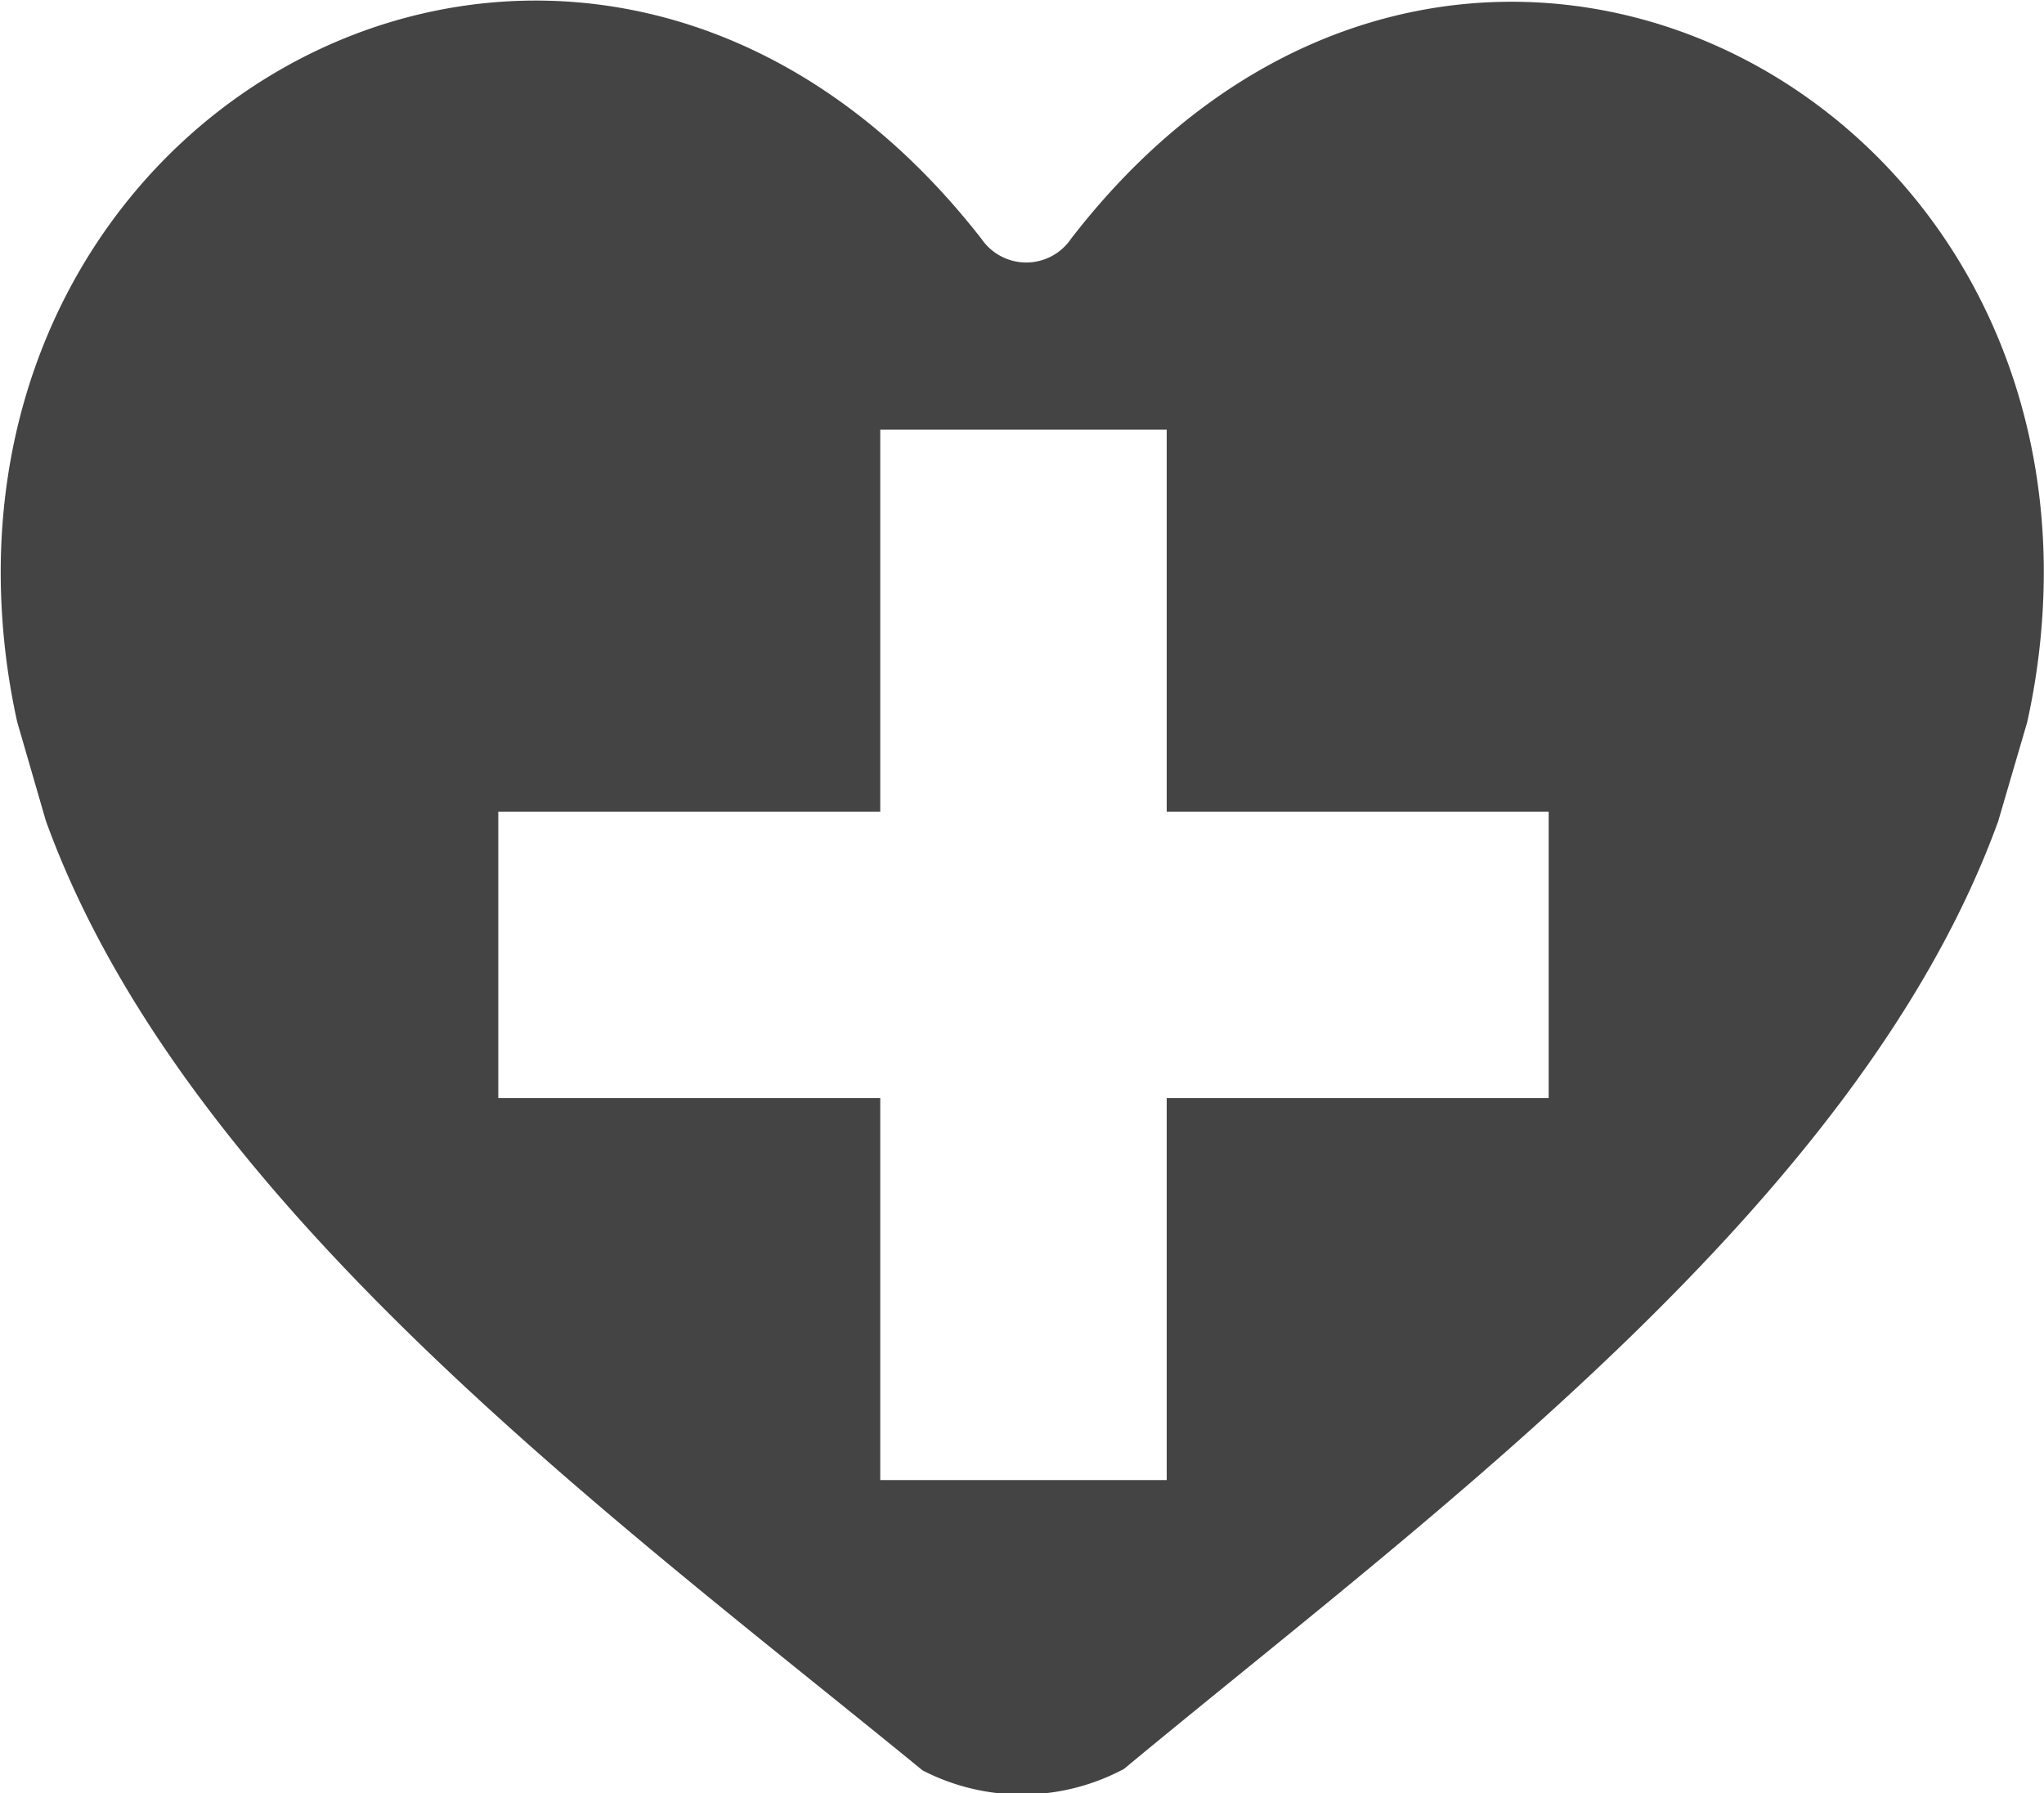
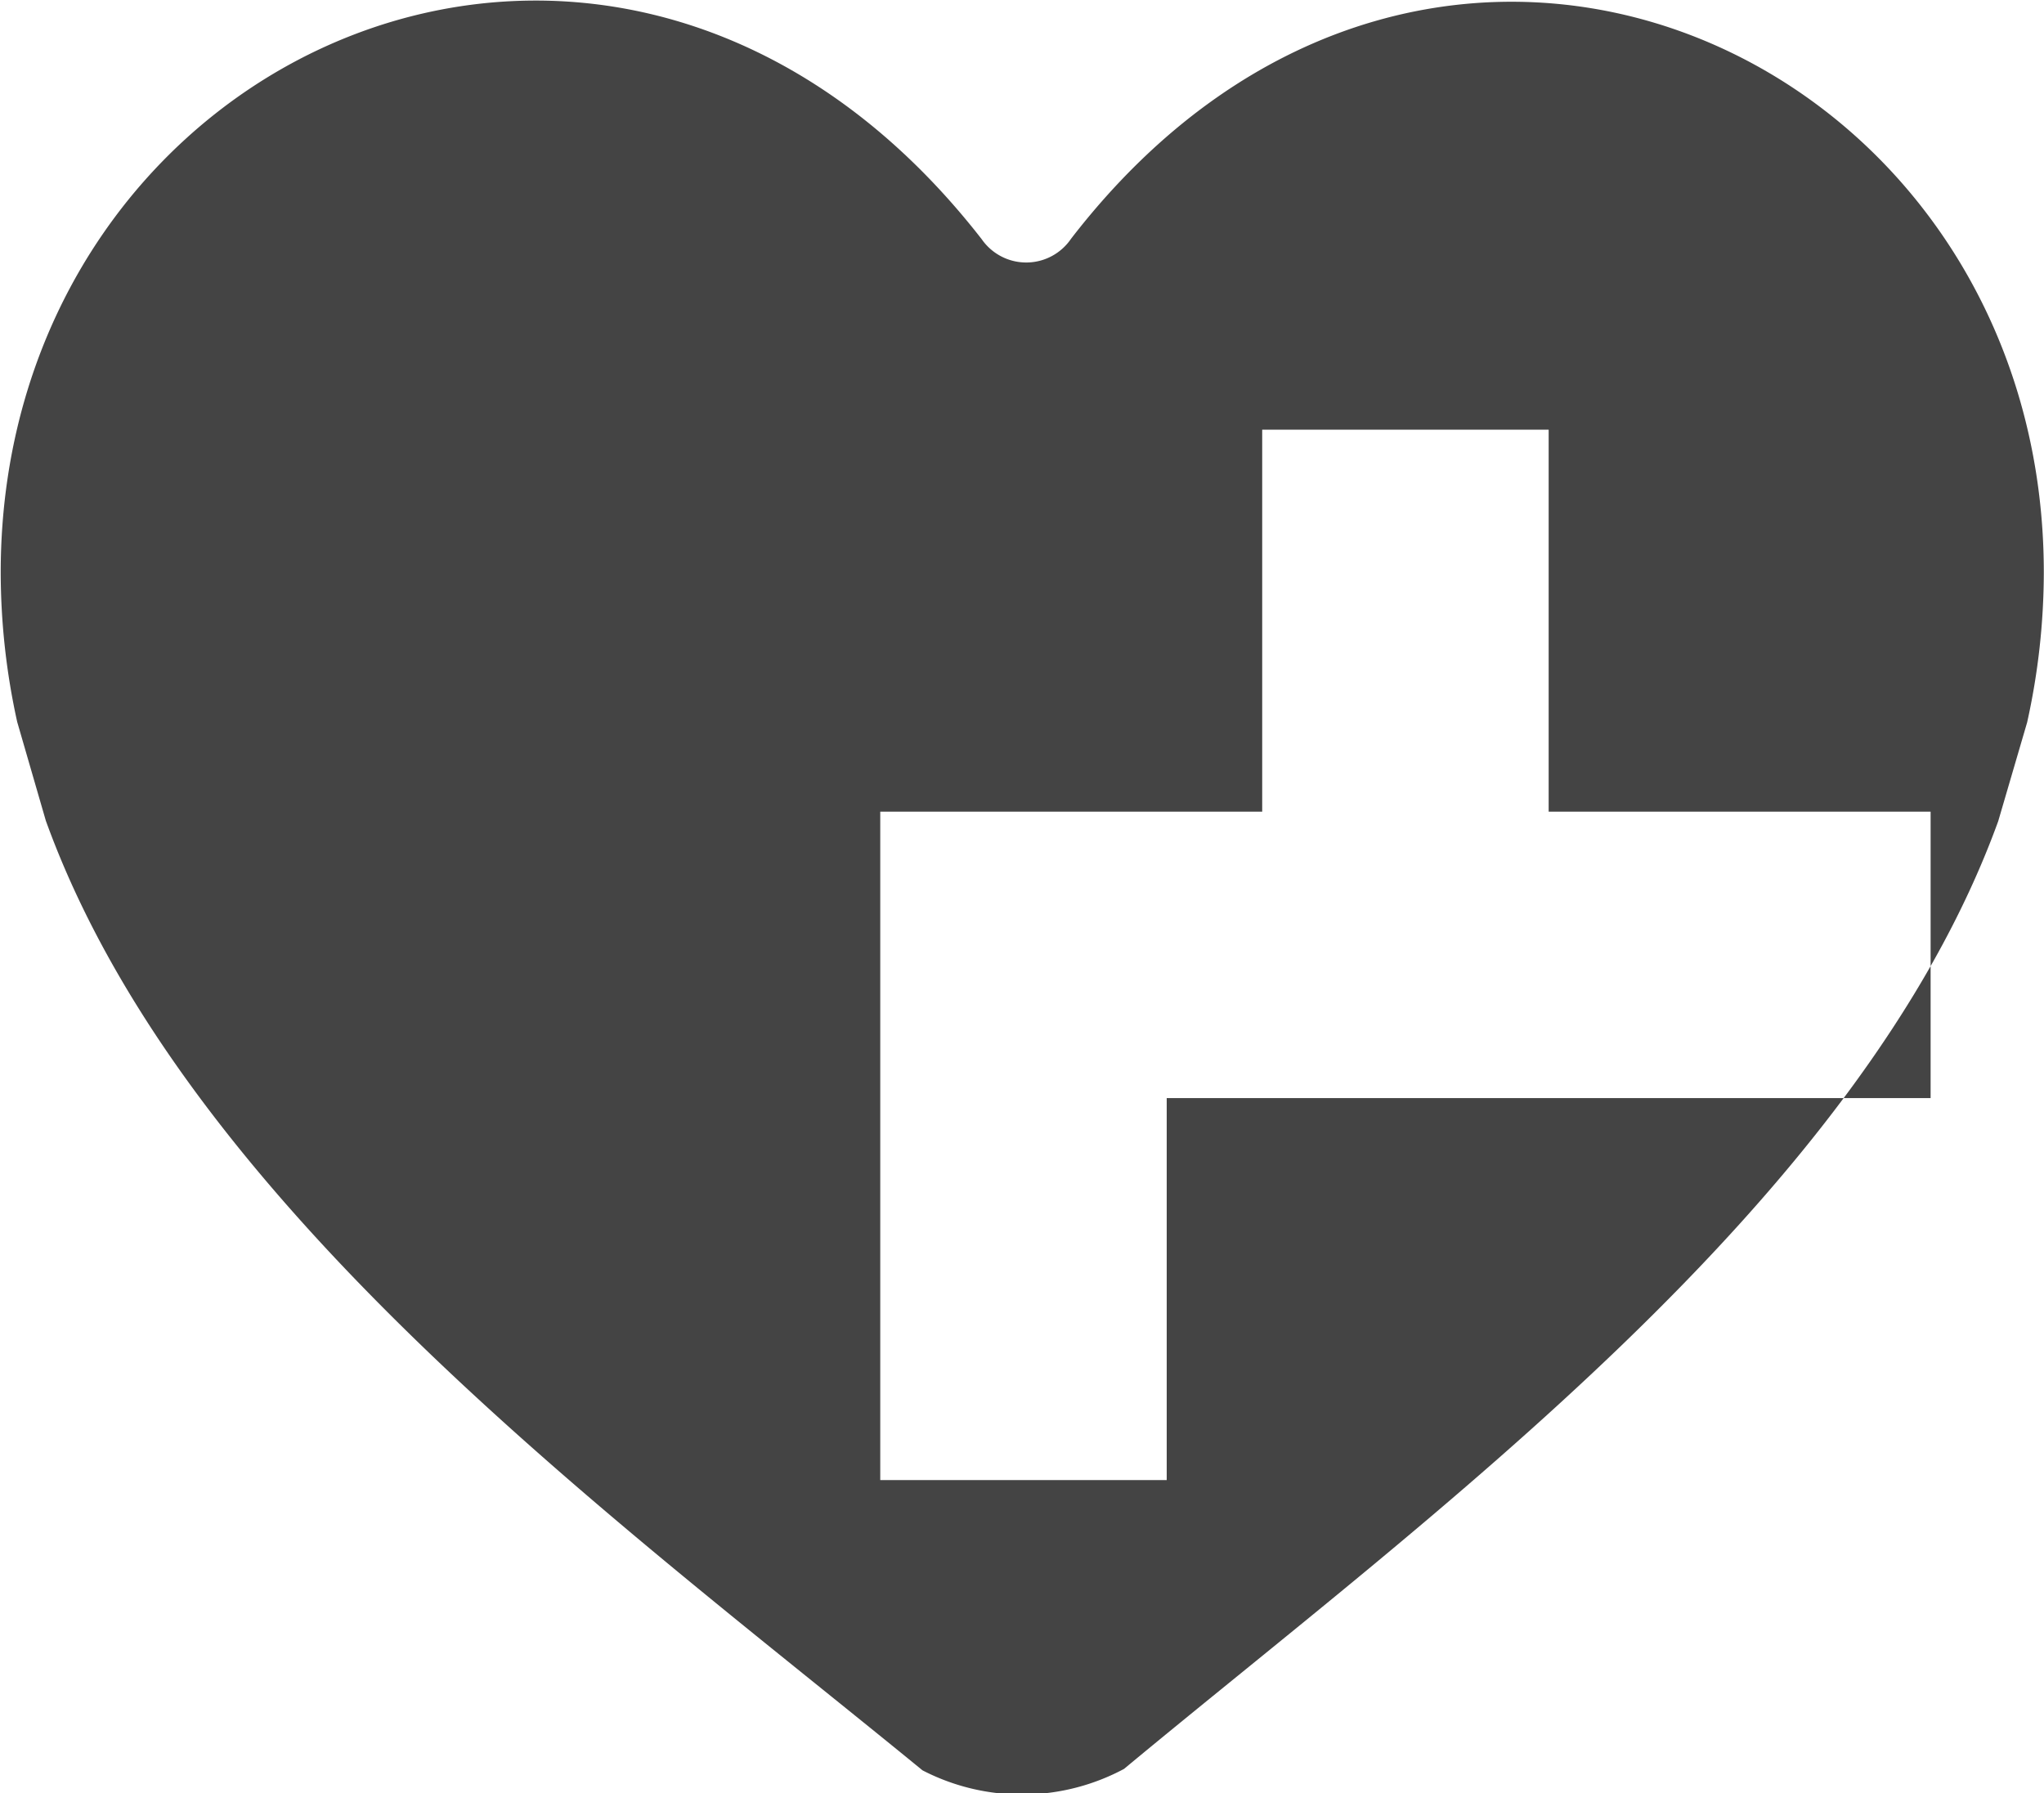
<svg xmlns="http://www.w3.org/2000/svg" width="42.812" height="37.56" viewBox="0 0 42.812 37.56">
  <defs>
    <style>
      .cls-1 {
        fill: #444;
        fill-rule: evenodd;
      }
    </style>
  </defs>
-   <path id="ico_life" class="cls-1" d="M143.125,1014.01c-7.629-9.8-20.547-3.97-20.547,6.98a14.6,14.6,0,0,0,.345,3.13l0.6,2.07c2.907,8.04,11.961,14.65,18.362,19.89a4.534,4.534,0,0,0,4.221-.03c6.359-5.28,15.4-11.83,18.31-19.85l0.606-2.07a14.569,14.569,0,0,0,.349-3.14c0-10.91-12.851-16.74-20.374-6.99A1.135,1.135,0,0,1,143.125,1014.01ZM155,1032h-8v8h-6v-8h-8v-6h8v-8h6v8h8v6Z" transform="translate(-122.563 -1009)" />
+   <path id="ico_life" class="cls-1" d="M143.125,1014.01c-7.629-9.8-20.547-3.97-20.547,6.98a14.6,14.6,0,0,0,.345,3.13l0.6,2.07c2.907,8.04,11.961,14.65,18.362,19.89a4.534,4.534,0,0,0,4.221-.03c6.359-5.28,15.4-11.83,18.31-19.85l0.606-2.07a14.569,14.569,0,0,0,.349-3.14c0-10.91-12.851-16.74-20.374-6.99A1.135,1.135,0,0,1,143.125,1014.01ZM155,1032h-8v8h-6v-8v-6h8v-8h6v8h8v6Z" transform="translate(-122.563 -1009)" />
</svg>